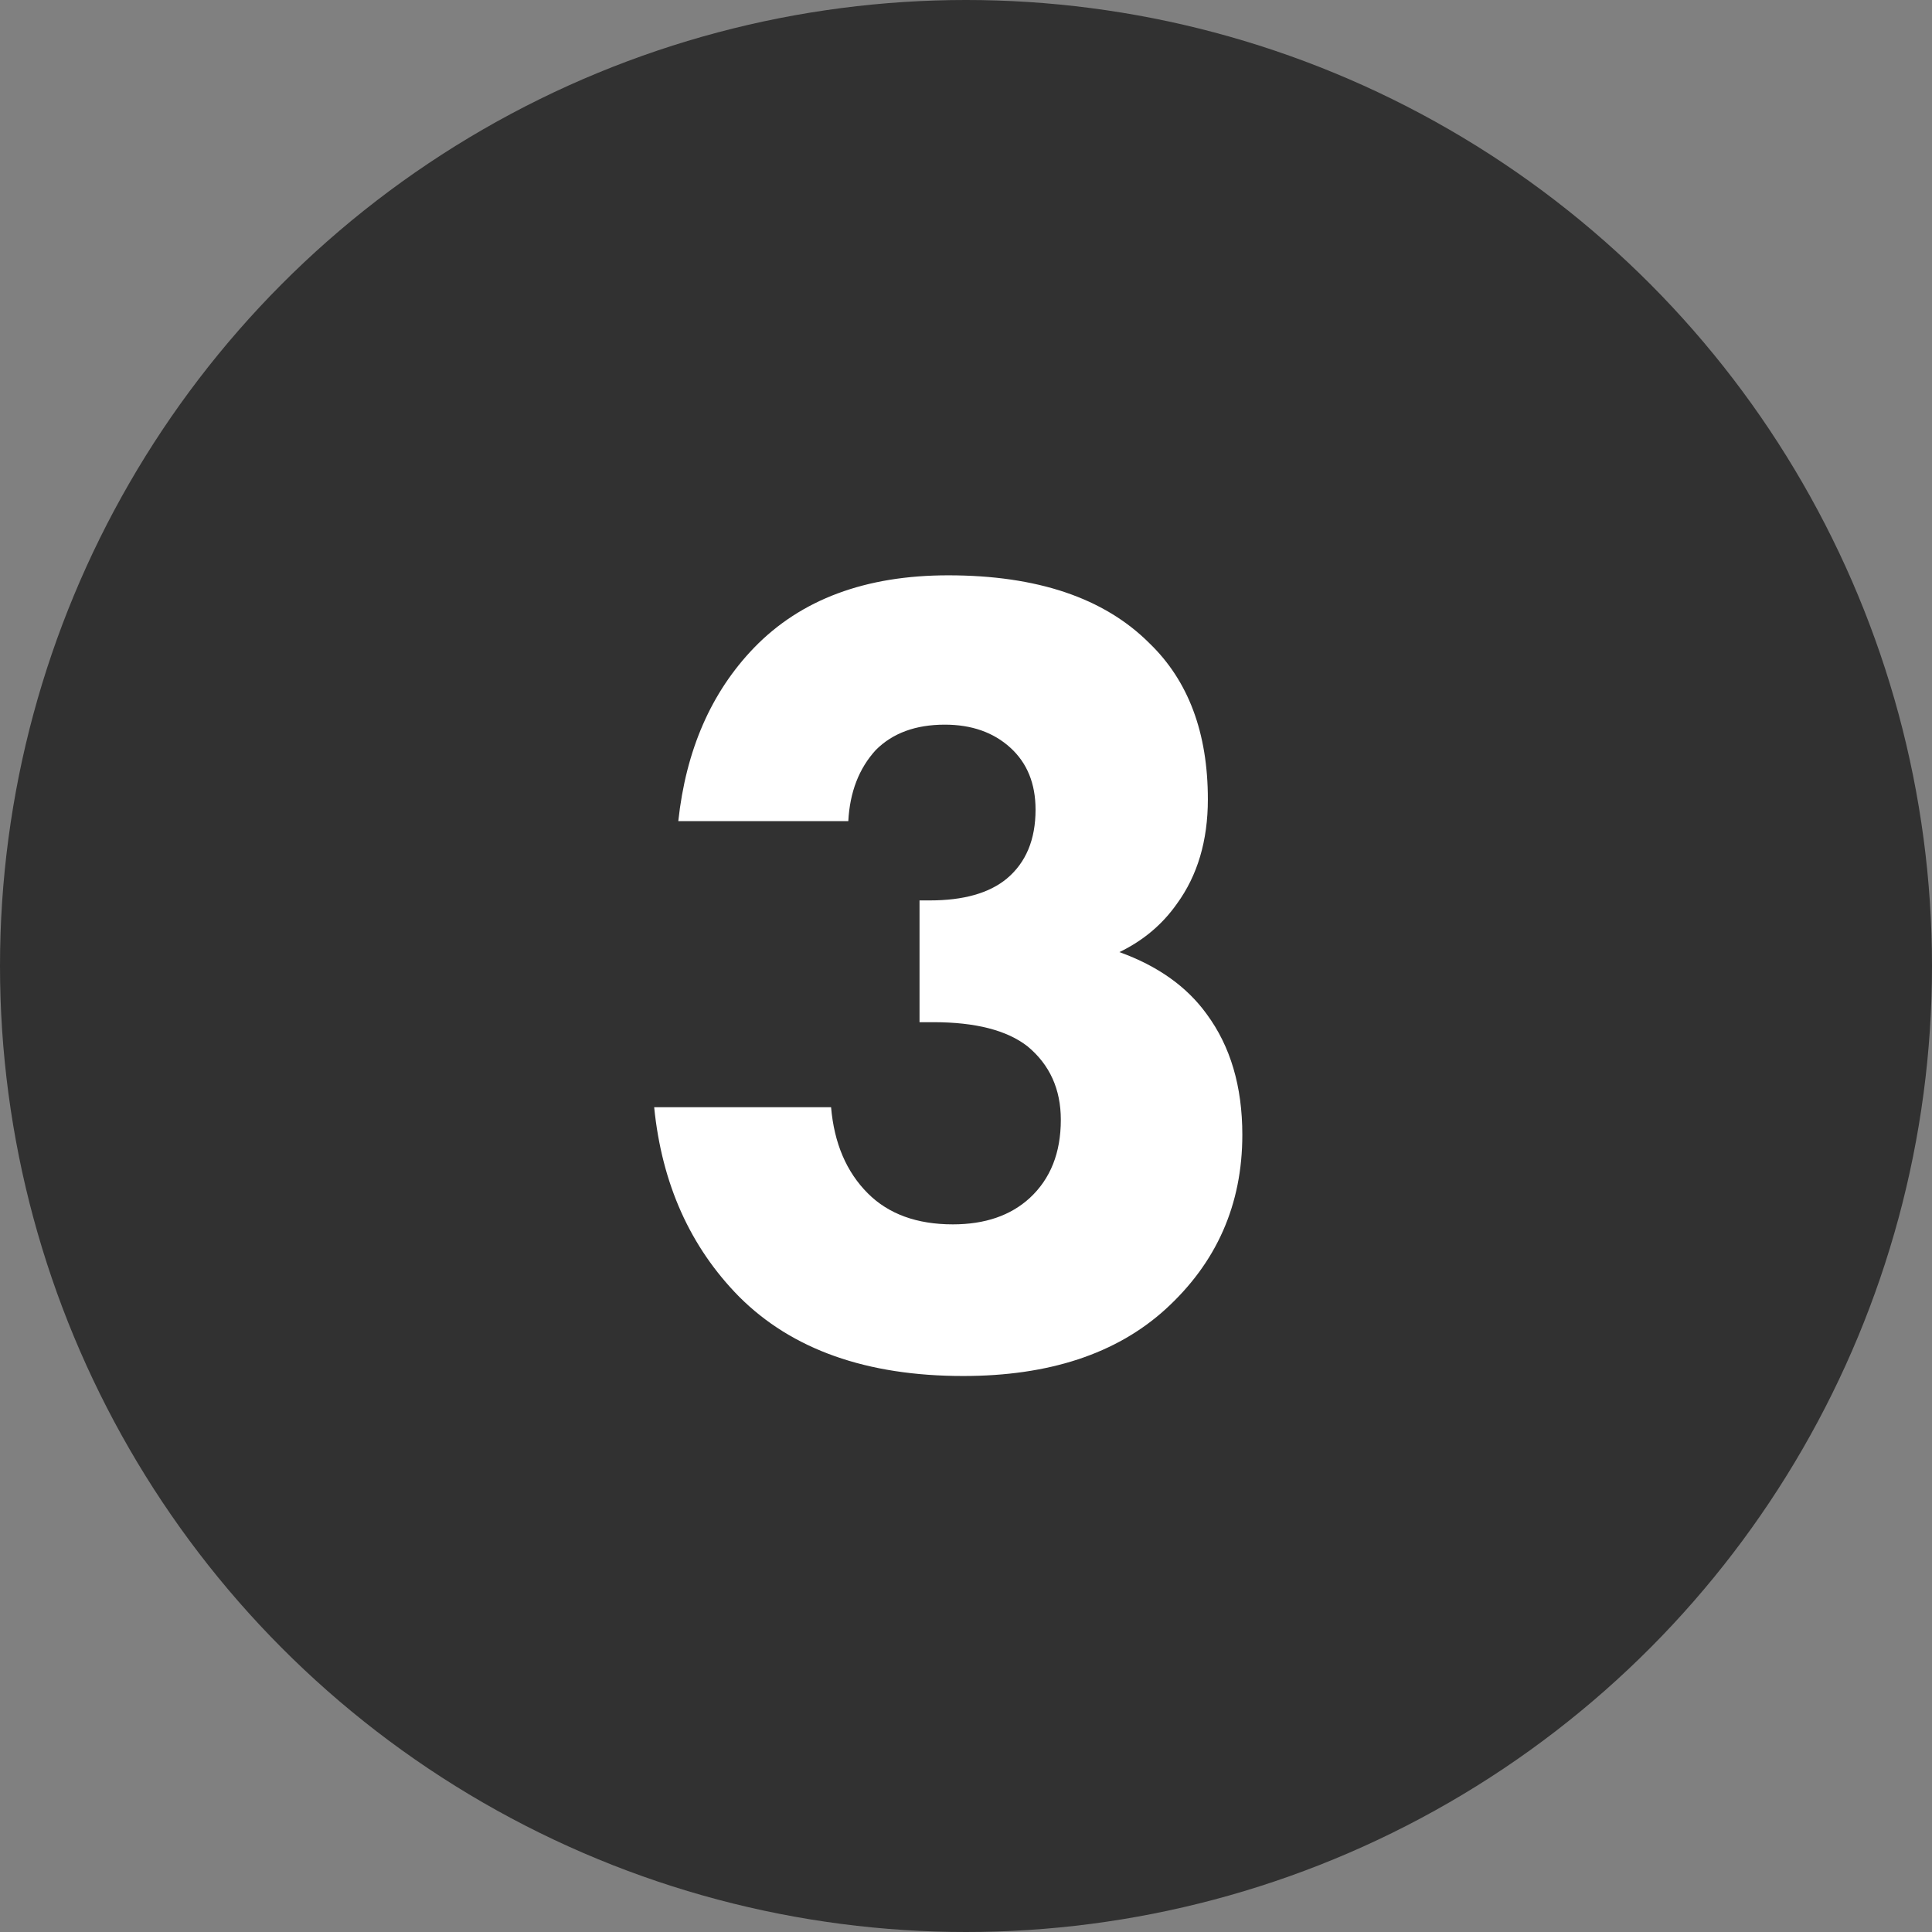
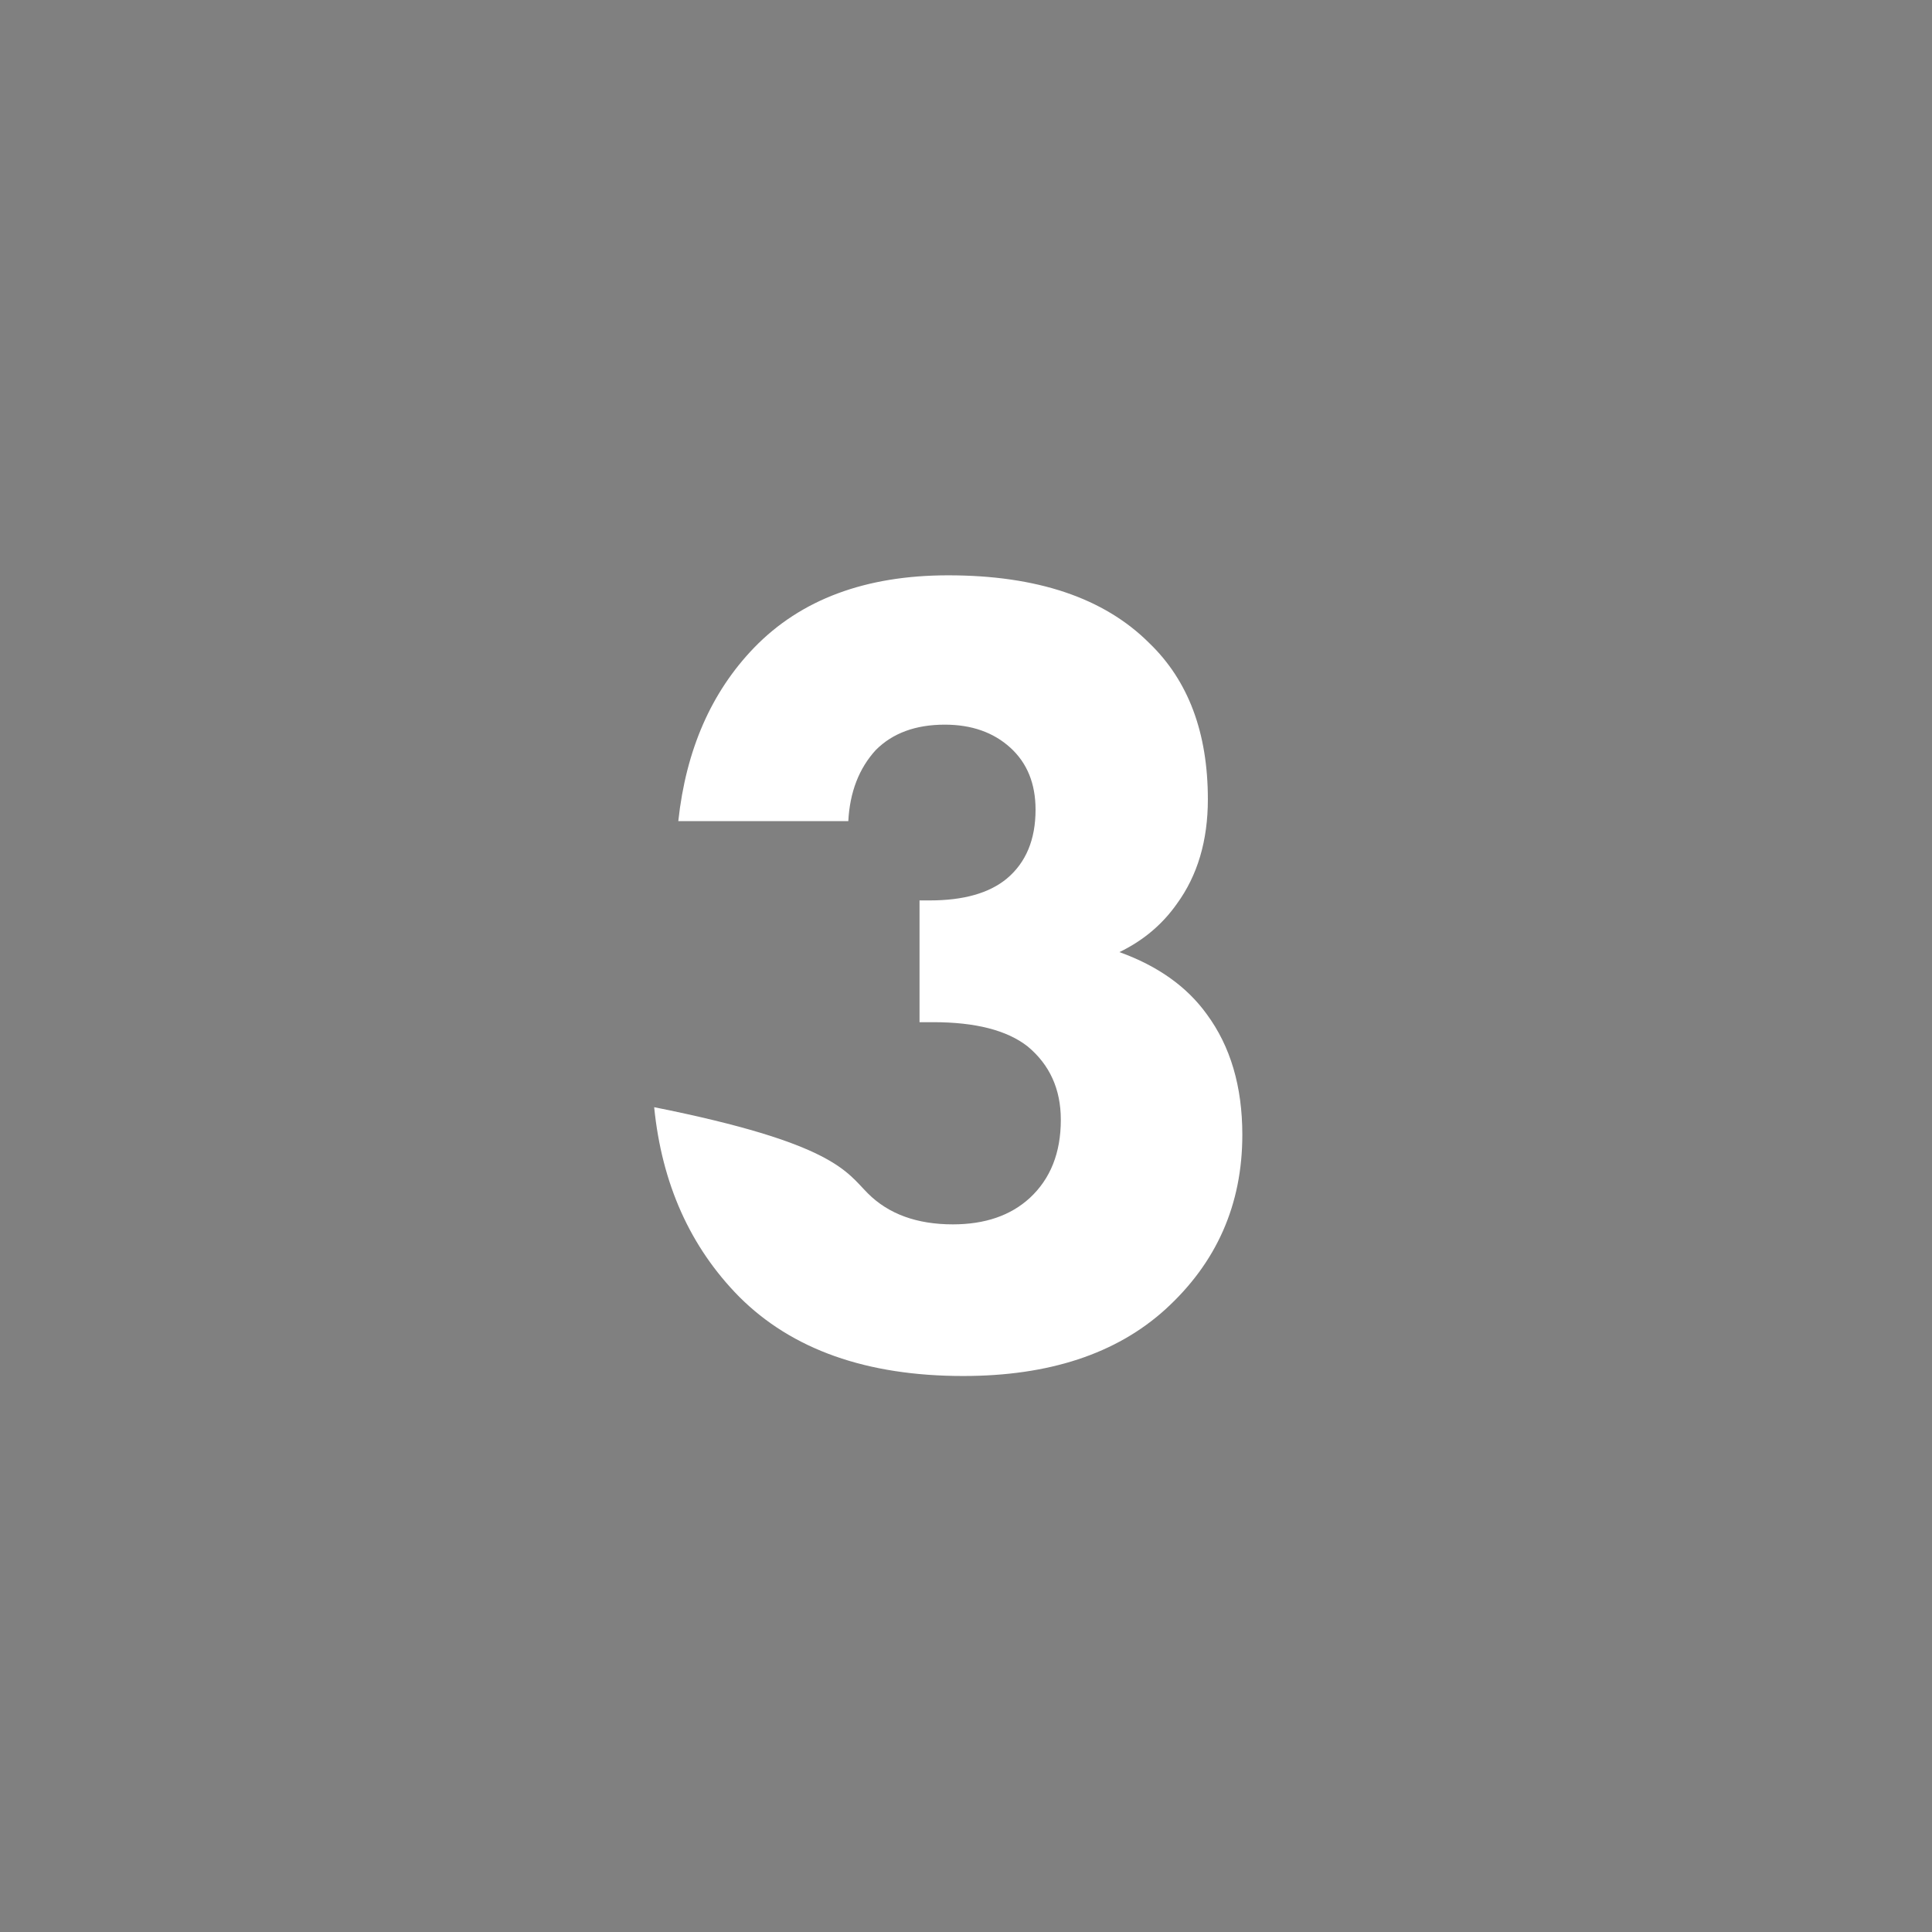
<svg xmlns="http://www.w3.org/2000/svg" width="37" height="37" viewBox="0 0 37 37" fill="none">
  <rect x="0" y="0" width="37" height="37" fill="#808080" stroke="none" />
-   <circle cx="18.5" cy="18.5" r="18.5" fill="#313131" />
-   <path d="M16.246 15.726H12.99C13.137 14.362 13.621 13.255 14.442 12.404C15.337 11.48 16.576 11.018 18.16 11.018C19.861 11.018 21.145 11.451 22.01 12.316C22.758 13.035 23.132 14.032 23.132 15.308C23.132 16.1 22.934 16.767 22.538 17.31C22.259 17.706 21.893 18.014 21.438 18.234C22.171 18.498 22.729 18.894 23.11 19.422C23.565 20.038 23.792 20.808 23.792 21.732C23.792 23.067 23.301 24.181 22.318 25.076C21.379 25.927 20.089 26.352 18.446 26.352C16.598 26.352 15.168 25.846 14.156 24.834C13.217 23.881 12.675 22.671 12.528 21.204H15.916C15.975 21.893 16.209 22.443 16.62 22.854C17.016 23.25 17.559 23.448 18.248 23.448C18.864 23.448 19.355 23.279 19.722 22.942C20.118 22.575 20.316 22.077 20.316 21.446C20.316 20.859 20.103 20.39 19.678 20.038C19.282 19.73 18.681 19.576 17.874 19.576H17.61V17.244H17.808C18.453 17.244 18.945 17.105 19.282 16.826C19.649 16.518 19.832 16.078 19.832 15.506C19.832 15.007 19.671 14.611 19.348 14.318C19.025 14.025 18.607 13.878 18.094 13.878C17.537 13.878 17.097 14.039 16.774 14.362C16.451 14.714 16.275 15.169 16.246 15.726Z" fill="white" />
+   <path d="M16.246 15.726H12.99C13.137 14.362 13.621 13.255 14.442 12.404C15.337 11.48 16.576 11.018 18.16 11.018C19.861 11.018 21.145 11.451 22.01 12.316C22.758 13.035 23.132 14.032 23.132 15.308C23.132 16.1 22.934 16.767 22.538 17.31C22.259 17.706 21.893 18.014 21.438 18.234C22.171 18.498 22.729 18.894 23.11 19.422C23.565 20.038 23.792 20.808 23.792 21.732C23.792 23.067 23.301 24.181 22.318 25.076C21.379 25.927 20.089 26.352 18.446 26.352C16.598 26.352 15.168 25.846 14.156 24.834C13.217 23.881 12.675 22.671 12.528 21.204C15.975 21.893 16.209 22.443 16.62 22.854C17.016 23.25 17.559 23.448 18.248 23.448C18.864 23.448 19.355 23.279 19.722 22.942C20.118 22.575 20.316 22.077 20.316 21.446C20.316 20.859 20.103 20.39 19.678 20.038C19.282 19.73 18.681 19.576 17.874 19.576H17.61V17.244H17.808C18.453 17.244 18.945 17.105 19.282 16.826C19.649 16.518 19.832 16.078 19.832 15.506C19.832 15.007 19.671 14.611 19.348 14.318C19.025 14.025 18.607 13.878 18.094 13.878C17.537 13.878 17.097 14.039 16.774 14.362C16.451 14.714 16.275 15.169 16.246 15.726Z" fill="white" />
</svg>